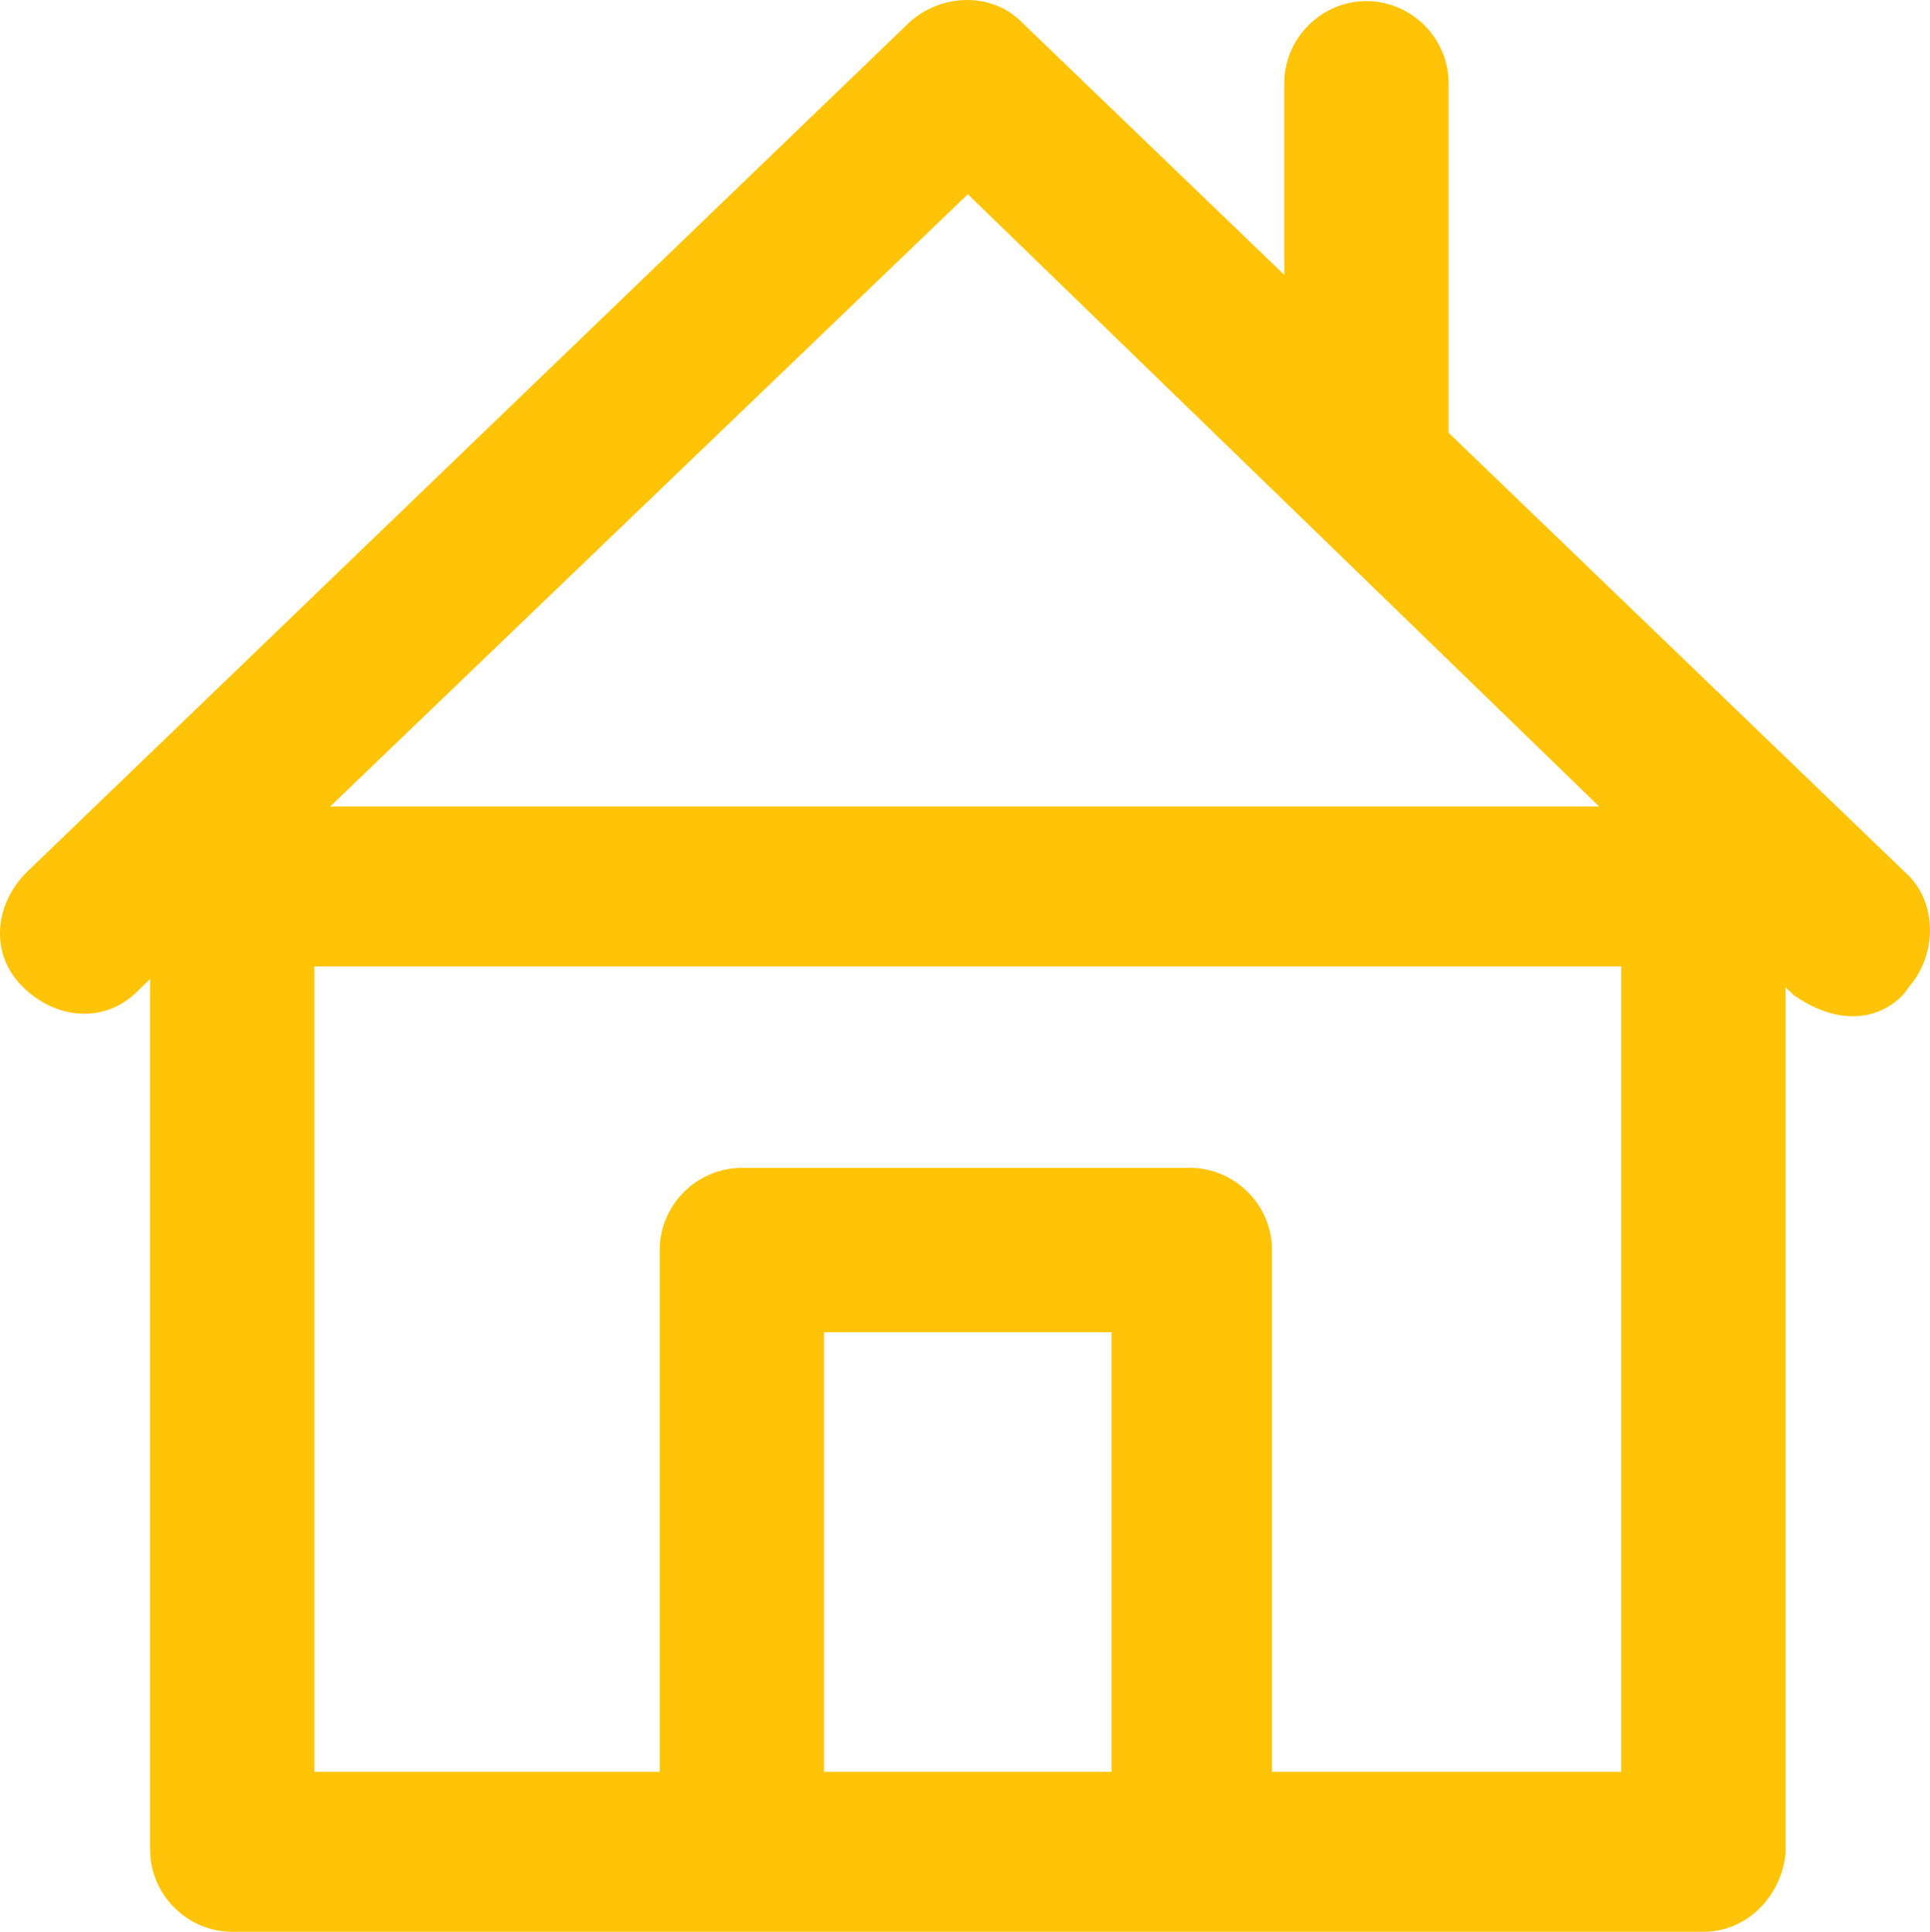
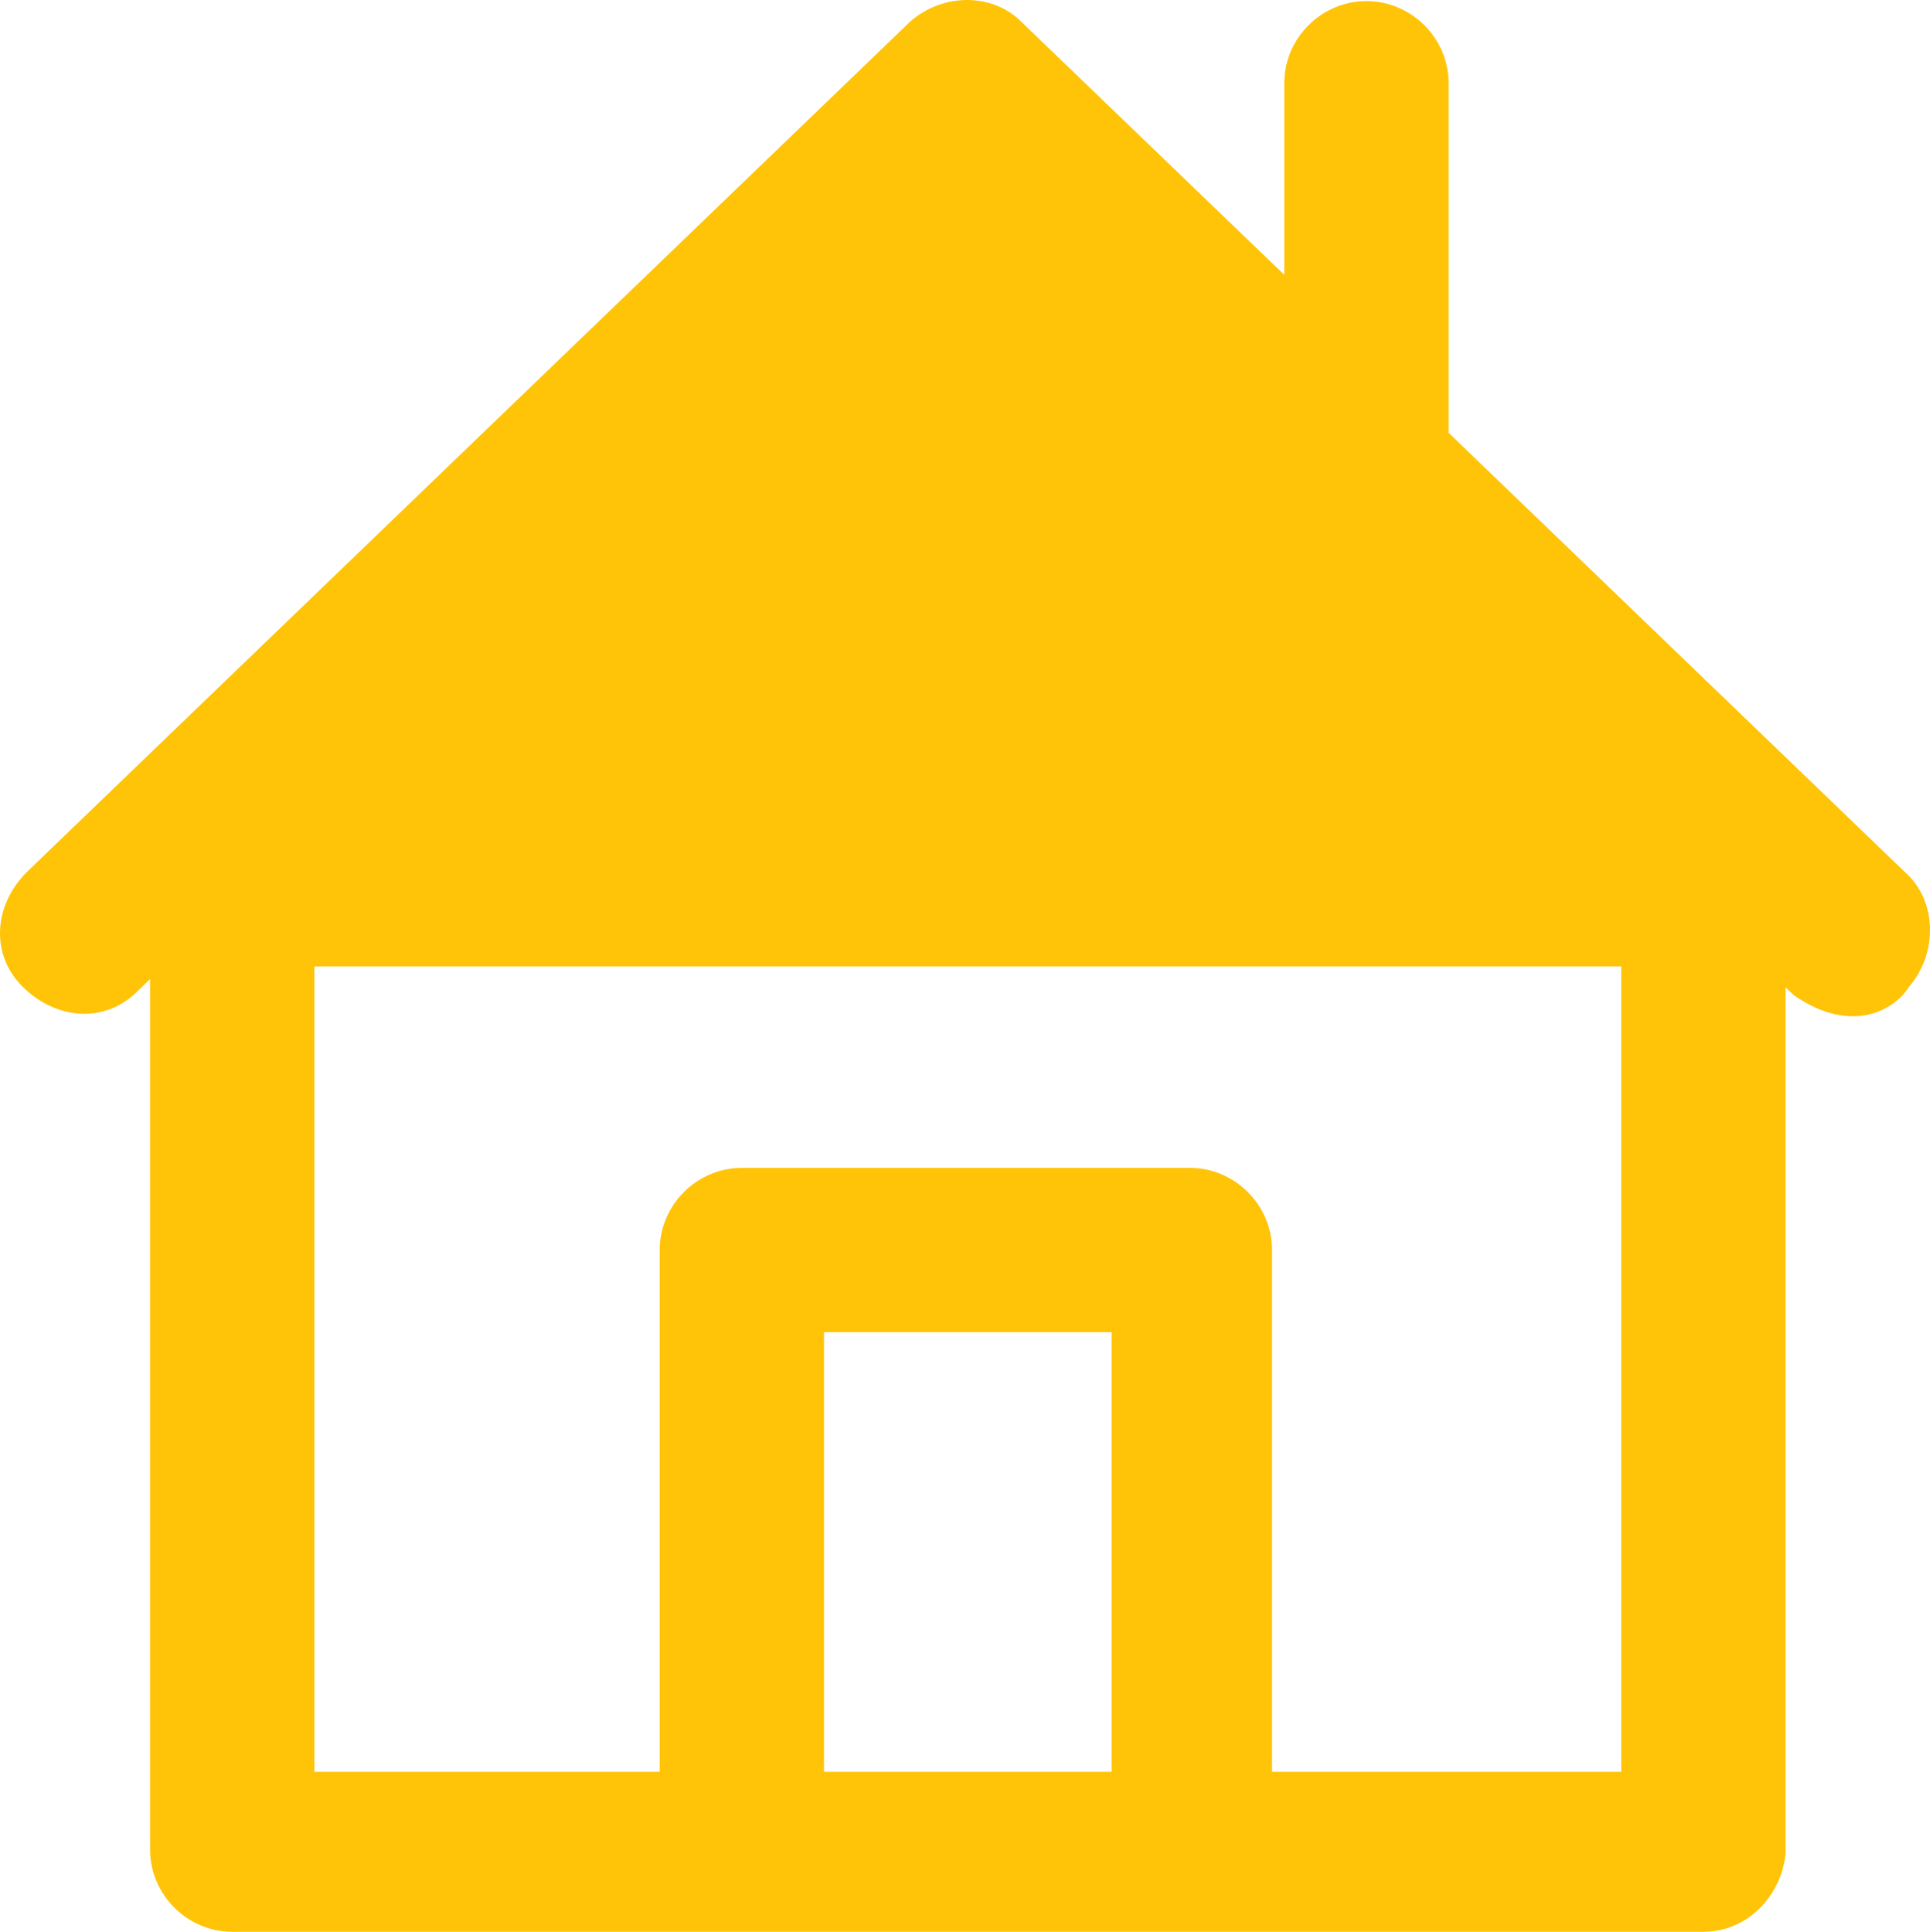
<svg xmlns="http://www.w3.org/2000/svg" xml:space="preserve" width="129.26mm" height="129.401mm" style="shape-rendering:geometricPrecision; text-rendering:geometricPrecision; image-rendering:optimizeQuality; fill-rule:evenodd; clip-rule:evenodd" viewBox="0 0 2620.35 2623.21">
  <defs>
    <style type="text/css">  .fil0 {fill:#FFC407;fill-rule:nonzero}  </style>
  </defs>
  <g id="Слой_x0020_1">
    <g id="_105553229526784">
      <g>
-         <path class="fil0" d="M2586.26 1184.15l-619.5 -596.43 0 -474.68c0,-61.15 -50.42,-111.56 -111.56,-111.56 -61.14,0 -111.56,50.42 -111.56,111.56l0 260.14 -357.22 -343.81c-39.16,-39.16 -106.2,-39.16 -150.72,0l-1199.3 1154.78c-44.52,44.52 -50.42,111.56 -5.36,156.08 45.05,44.52 111.56,50.42 156.08,5.36l16.63 -16.09 0 1182.14c0,61.15 50.42,111.56 111.56,111.56l1997.41 0c61.15,0 106.2,-50.42 111.56,-106.2l0 -1176.24 11.26 10.73c81.53,56.32 139.45,16.63 156.08,-11.26 39.16,-44.52 39.16,-116.93 -5.36,-156.08zm-1077.01 1221.83l-390.47 0 0 -596.97 390.47 0 0 596.97zm691.91 0l-474.14 0 0 -708.53c0,-61.15 -50.42,-111.56 -111.56,-111.56l-608.23 0c-61.15,0 -111.56,50.42 -111.56,111.56l0 708.53 -468.78 0 0 -1093.64 1774.28 0 0 1093.64 0 0zm-1752.83 -1310.86l865.69 -831.36 857.1 831.36 -1722.79 0z" />
+         <path class="fil0" d="M2586.26 1184.15l-619.5 -596.43 0 -474.68c0,-61.15 -50.42,-111.56 -111.56,-111.56 -61.14,0 -111.56,50.42 -111.56,111.56l0 260.14 -357.22 -343.81c-39.16,-39.16 -106.2,-39.16 -150.72,0l-1199.3 1154.78c-44.52,44.52 -50.42,111.56 -5.36,156.08 45.05,44.52 111.56,50.42 156.08,5.36l16.63 -16.09 0 1182.14c0,61.15 50.42,111.56 111.56,111.56l1997.41 0c61.15,0 106.2,-50.42 111.56,-106.2l0 -1176.24 11.26 10.73c81.53,56.32 139.45,16.63 156.08,-11.26 39.16,-44.52 39.16,-116.93 -5.36,-156.08zm-1077.01 1221.83l-390.47 0 0 -596.97 390.47 0 0 596.97zm691.91 0l-474.14 0 0 -708.53c0,-61.15 -50.42,-111.56 -111.56,-111.56l-608.23 0c-61.15,0 -111.56,50.42 -111.56,111.56l0 708.53 -468.78 0 0 -1093.64 1774.28 0 0 1093.64 0 0zm-1752.83 -1310.86z" />
      </g>
      <g> </g>
      <g> </g>
      <g> </g>
      <g> </g>
      <g> </g>
      <g> </g>
      <g> </g>
      <g> </g>
      <g> </g>
      <g> </g>
      <g> </g>
      <g> </g>
      <g> </g>
      <g> </g>
      <g> </g>
    </g>
  </g>
</svg>